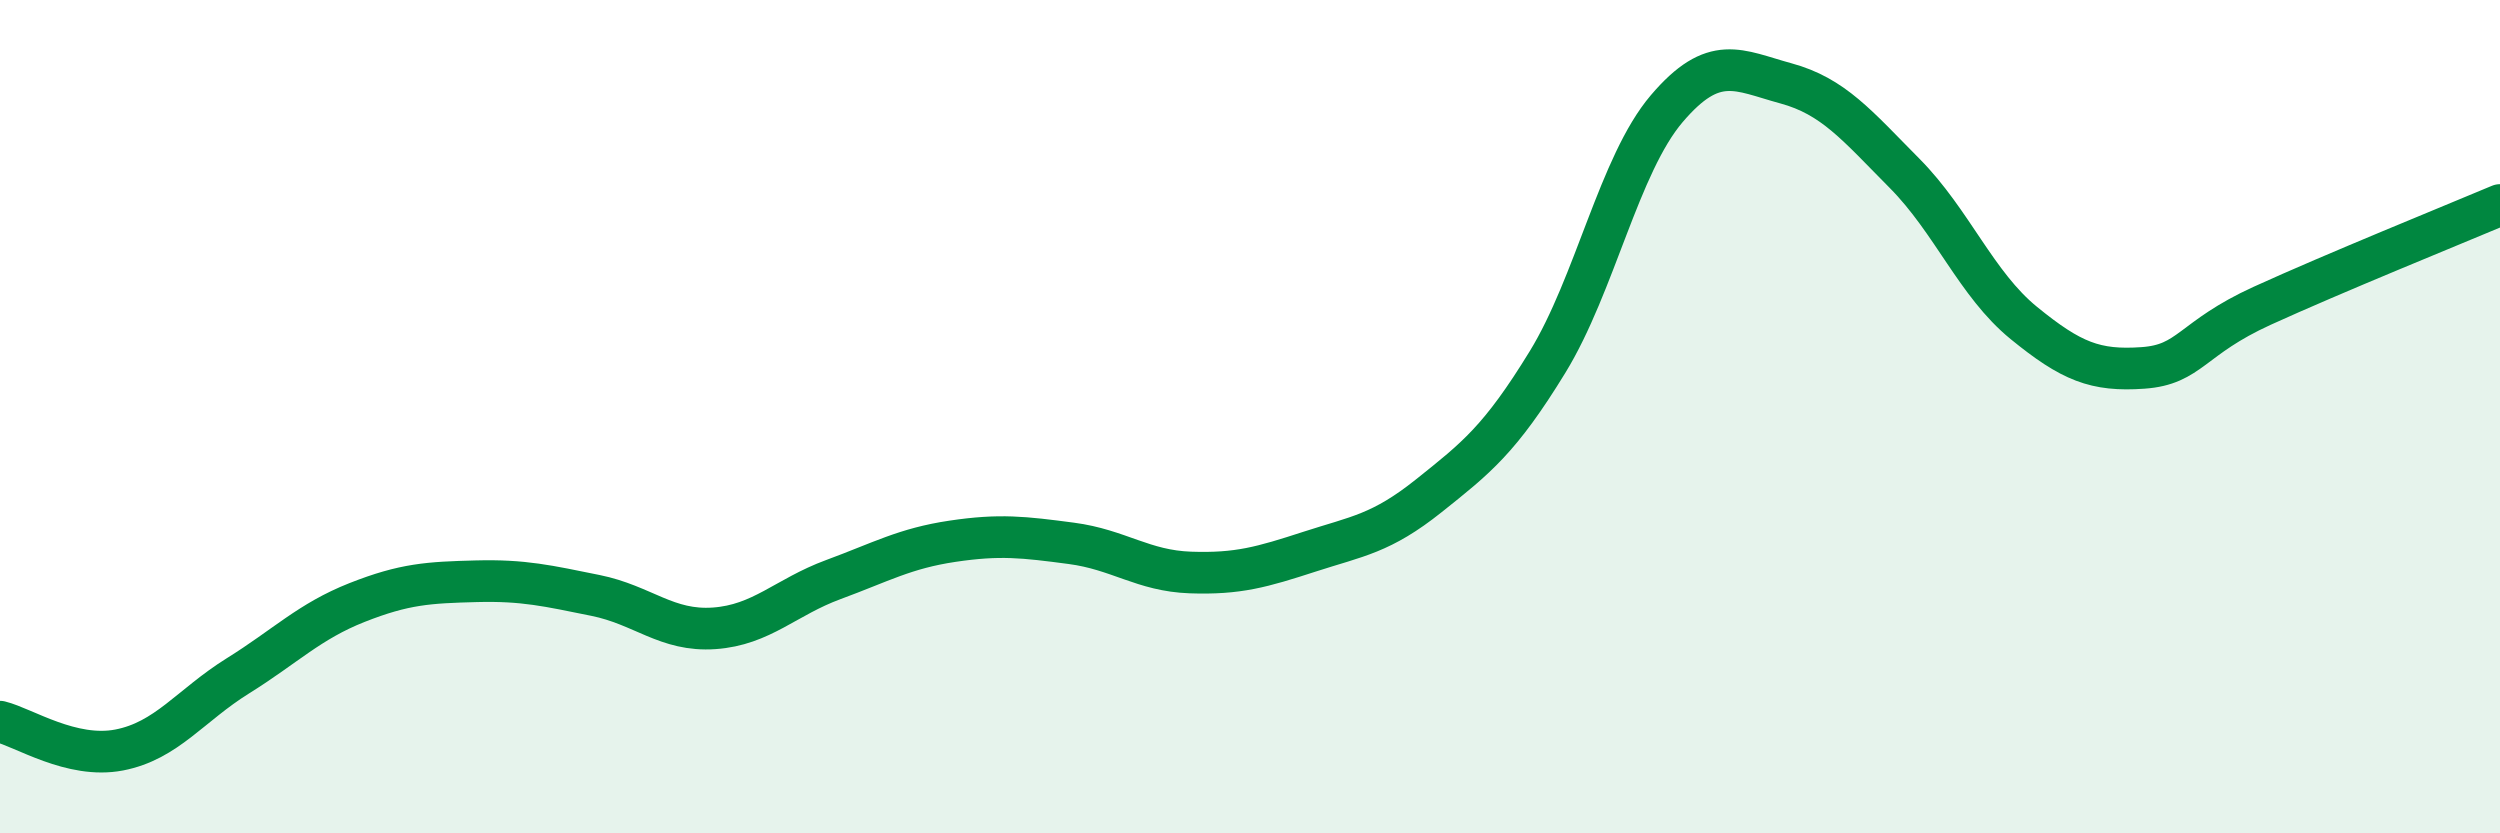
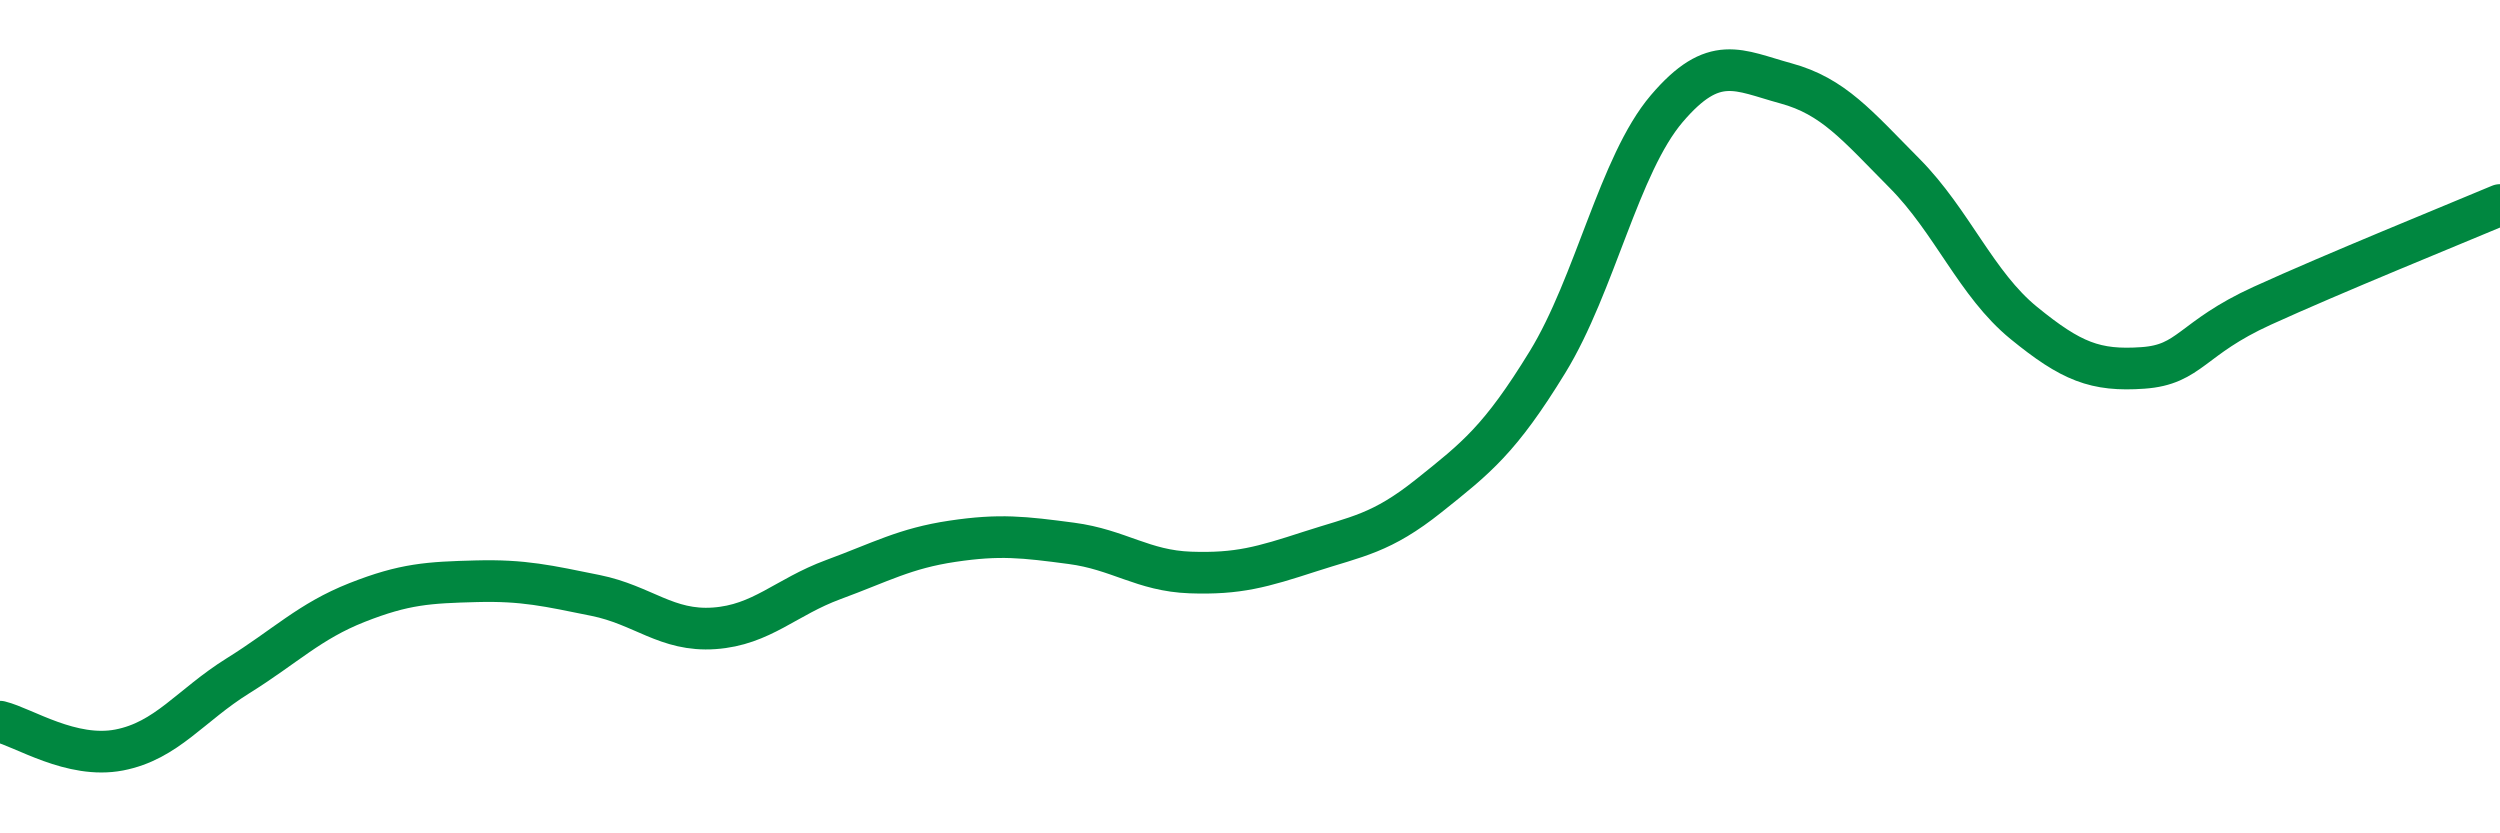
<svg xmlns="http://www.w3.org/2000/svg" width="60" height="20" viewBox="0 0 60 20">
-   <path d="M 0,17.32 C 0.57,17.46 1.72,18.22 2.86,18 C 4,17.78 4.57,16.93 5.71,16.22 C 6.85,15.51 7.43,14.91 8.57,14.46 C 9.71,14.01 10.29,13.98 11.43,13.95 C 12.57,13.92 13.15,14.06 14.29,14.29 C 15.43,14.52 16,15.16 17.14,15.08 C 18.28,15 18.86,14.33 20,13.91 C 21.14,13.49 21.72,13.16 22.86,12.99 C 24,12.82 24.57,12.89 25.71,13.04 C 26.85,13.19 27.43,13.7 28.57,13.74 C 29.71,13.78 30.29,13.61 31.43,13.24 C 32.57,12.87 33.15,12.81 34.29,11.9 C 35.43,10.99 36,10.55 37.14,8.69 C 38.28,6.83 38.86,3.95 40,2.61 C 41.14,1.27 41.72,1.69 42.86,2 C 44,2.31 44.57,3.01 45.71,4.16 C 46.85,5.31 47.43,6.82 48.57,7.75 C 49.71,8.68 50.29,8.91 51.43,8.83 C 52.57,8.75 52.58,8.12 54.29,7.34 C 56,6.56 58.86,5.4 60,4.92L60 20L0 20Z" fill="#008740" opacity="0.1" stroke-linecap="round" stroke-linejoin="round" />
  <path d="M 0,17.32 C 0.57,17.46 1.72,18.22 2.86,18 C 4,17.78 4.57,16.93 5.71,16.22 C 6.85,15.51 7.43,14.91 8.57,14.46 C 9.71,14.01 10.29,13.98 11.43,13.95 C 12.57,13.92 13.15,14.06 14.29,14.29 C 15.43,14.52 16,15.16 17.14,15.08 C 18.28,15 18.86,14.33 20,13.91 C 21.14,13.49 21.72,13.16 22.86,12.99 C 24,12.82 24.57,12.89 25.71,13.04 C 26.85,13.19 27.43,13.7 28.57,13.74 C 29.71,13.78 30.29,13.61 31.43,13.24 C 32.57,12.87 33.15,12.81 34.29,11.9 C 35.43,10.99 36,10.55 37.14,8.69 C 38.28,6.83 38.86,3.95 40,2.61 C 41.14,1.27 41.72,1.69 42.86,2 C 44,2.31 44.57,3.01 45.71,4.16 C 46.85,5.31 47.43,6.82 48.57,7.75 C 49.71,8.68 50.29,8.91 51.43,8.83 C 52.57,8.75 52.58,8.12 54.29,7.34 C 56,6.56 58.86,5.4 60,4.92" stroke="#008740" stroke-width="1" fill="none" stroke-linecap="round" stroke-linejoin="round" />
</svg>